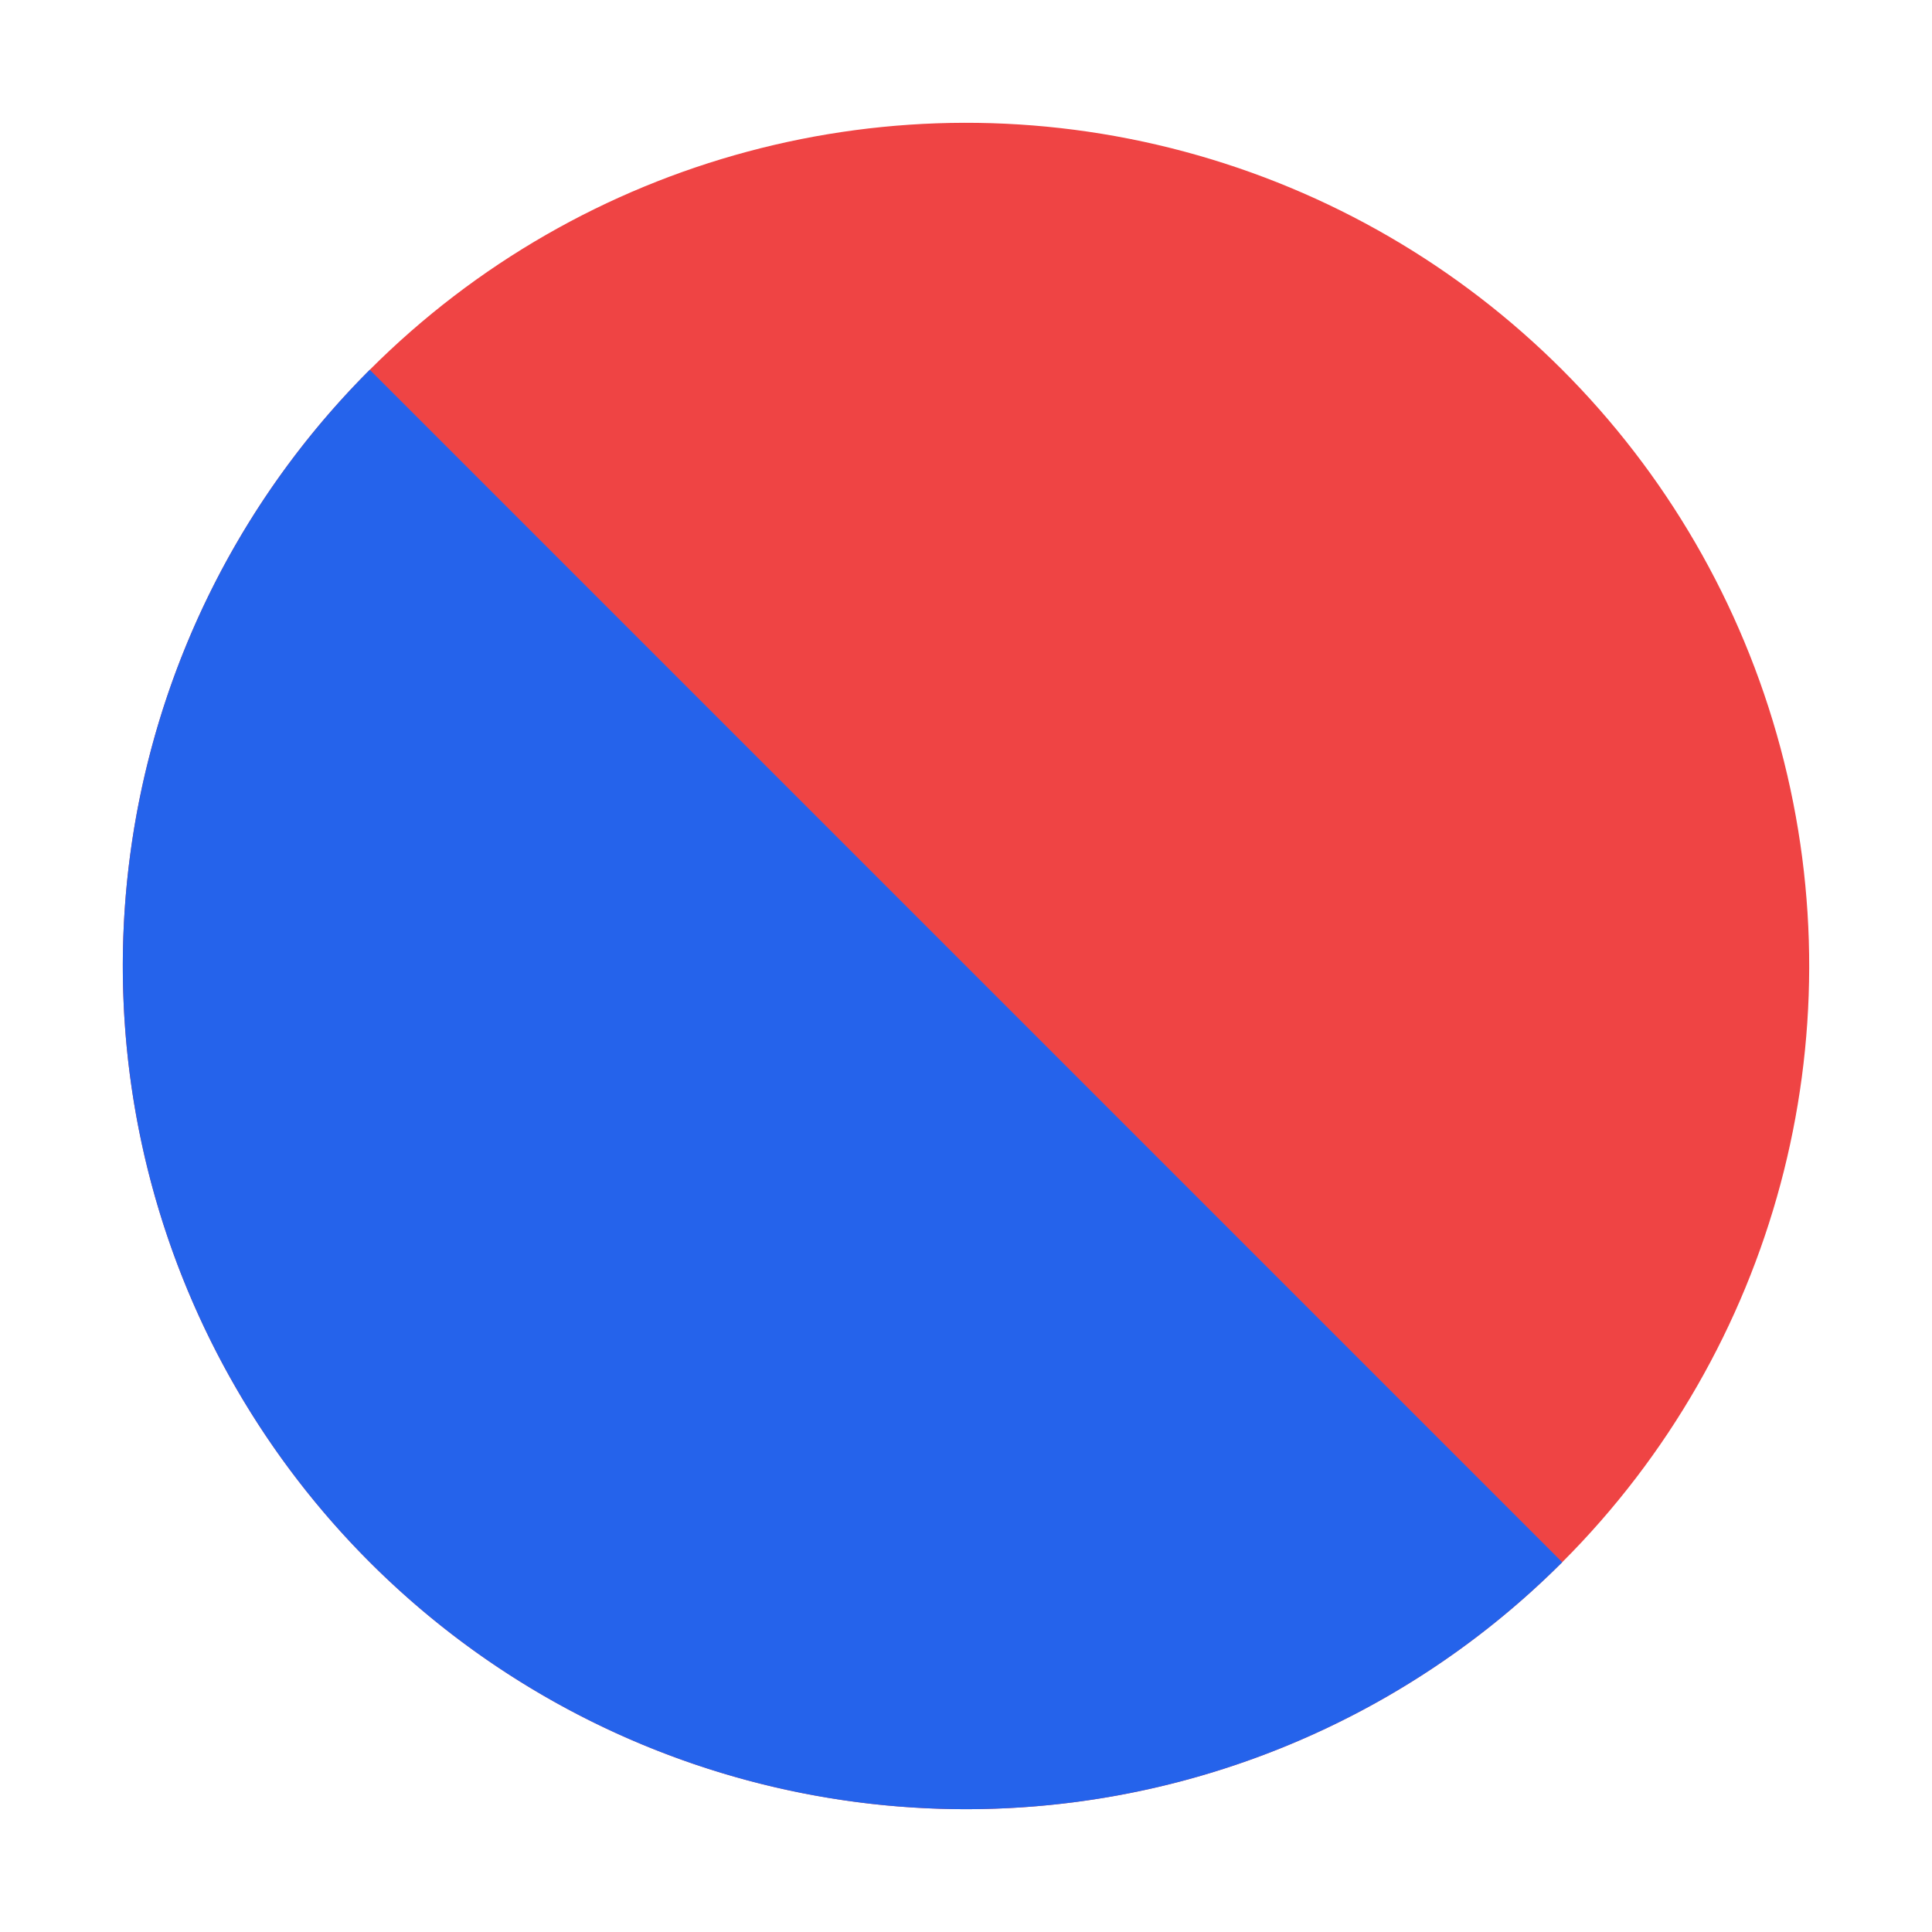
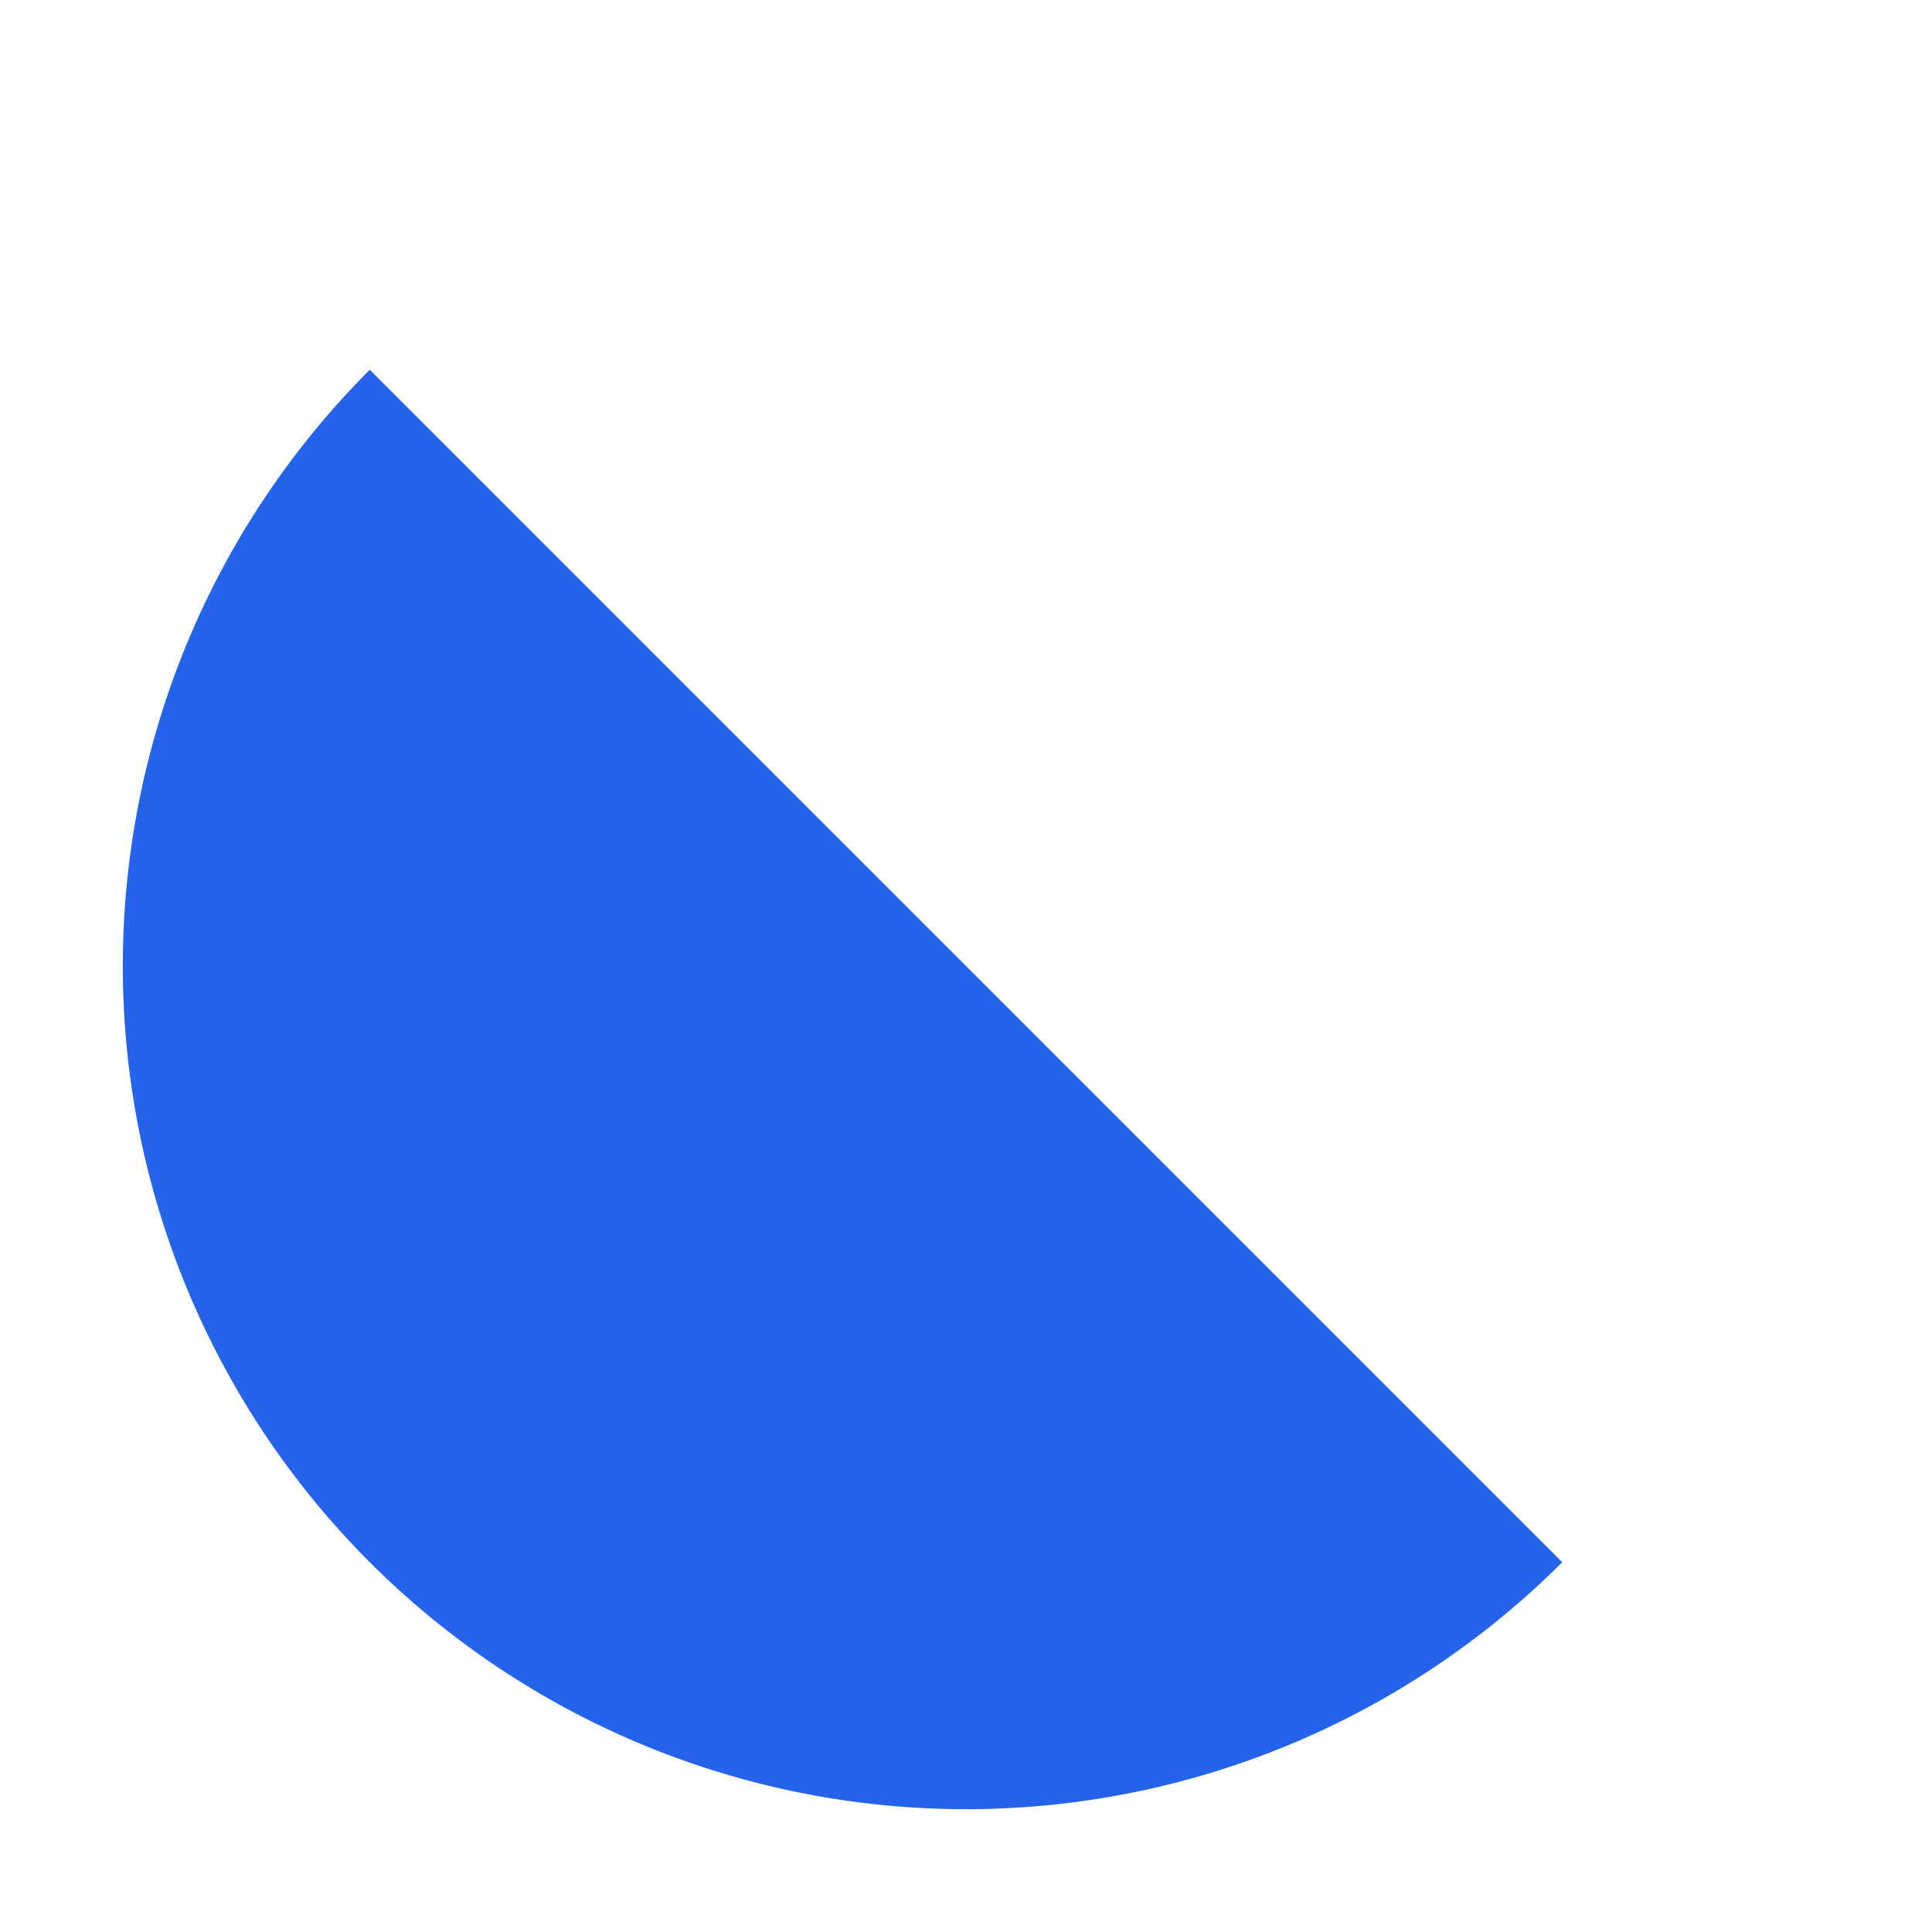
<svg xmlns="http://www.w3.org/2000/svg" fill="none" viewBox="0 0 128 128" version="1.1" id="svg1">
  <g id="g2" transform="rotate(45,64,64)">
-     <circle style="fill:#ef4444;fill-opacity:1;stroke-width:335.723;stroke-linecap:round;paint-order:stroke fill markers" id="path2" cx="64" cy="64" r="55.863" />
    <path id="rect2" style="fill:#2563eb;fill-opacity:1;stroke-width:335.723;stroke-linecap:round;paint-order:stroke fill markers" d="M 8.137,64 A 55.863,55.863 0 0 0 64,119.863 55.863,55.863 0 0 0 119.863,64 Z" />
  </g>
</svg>